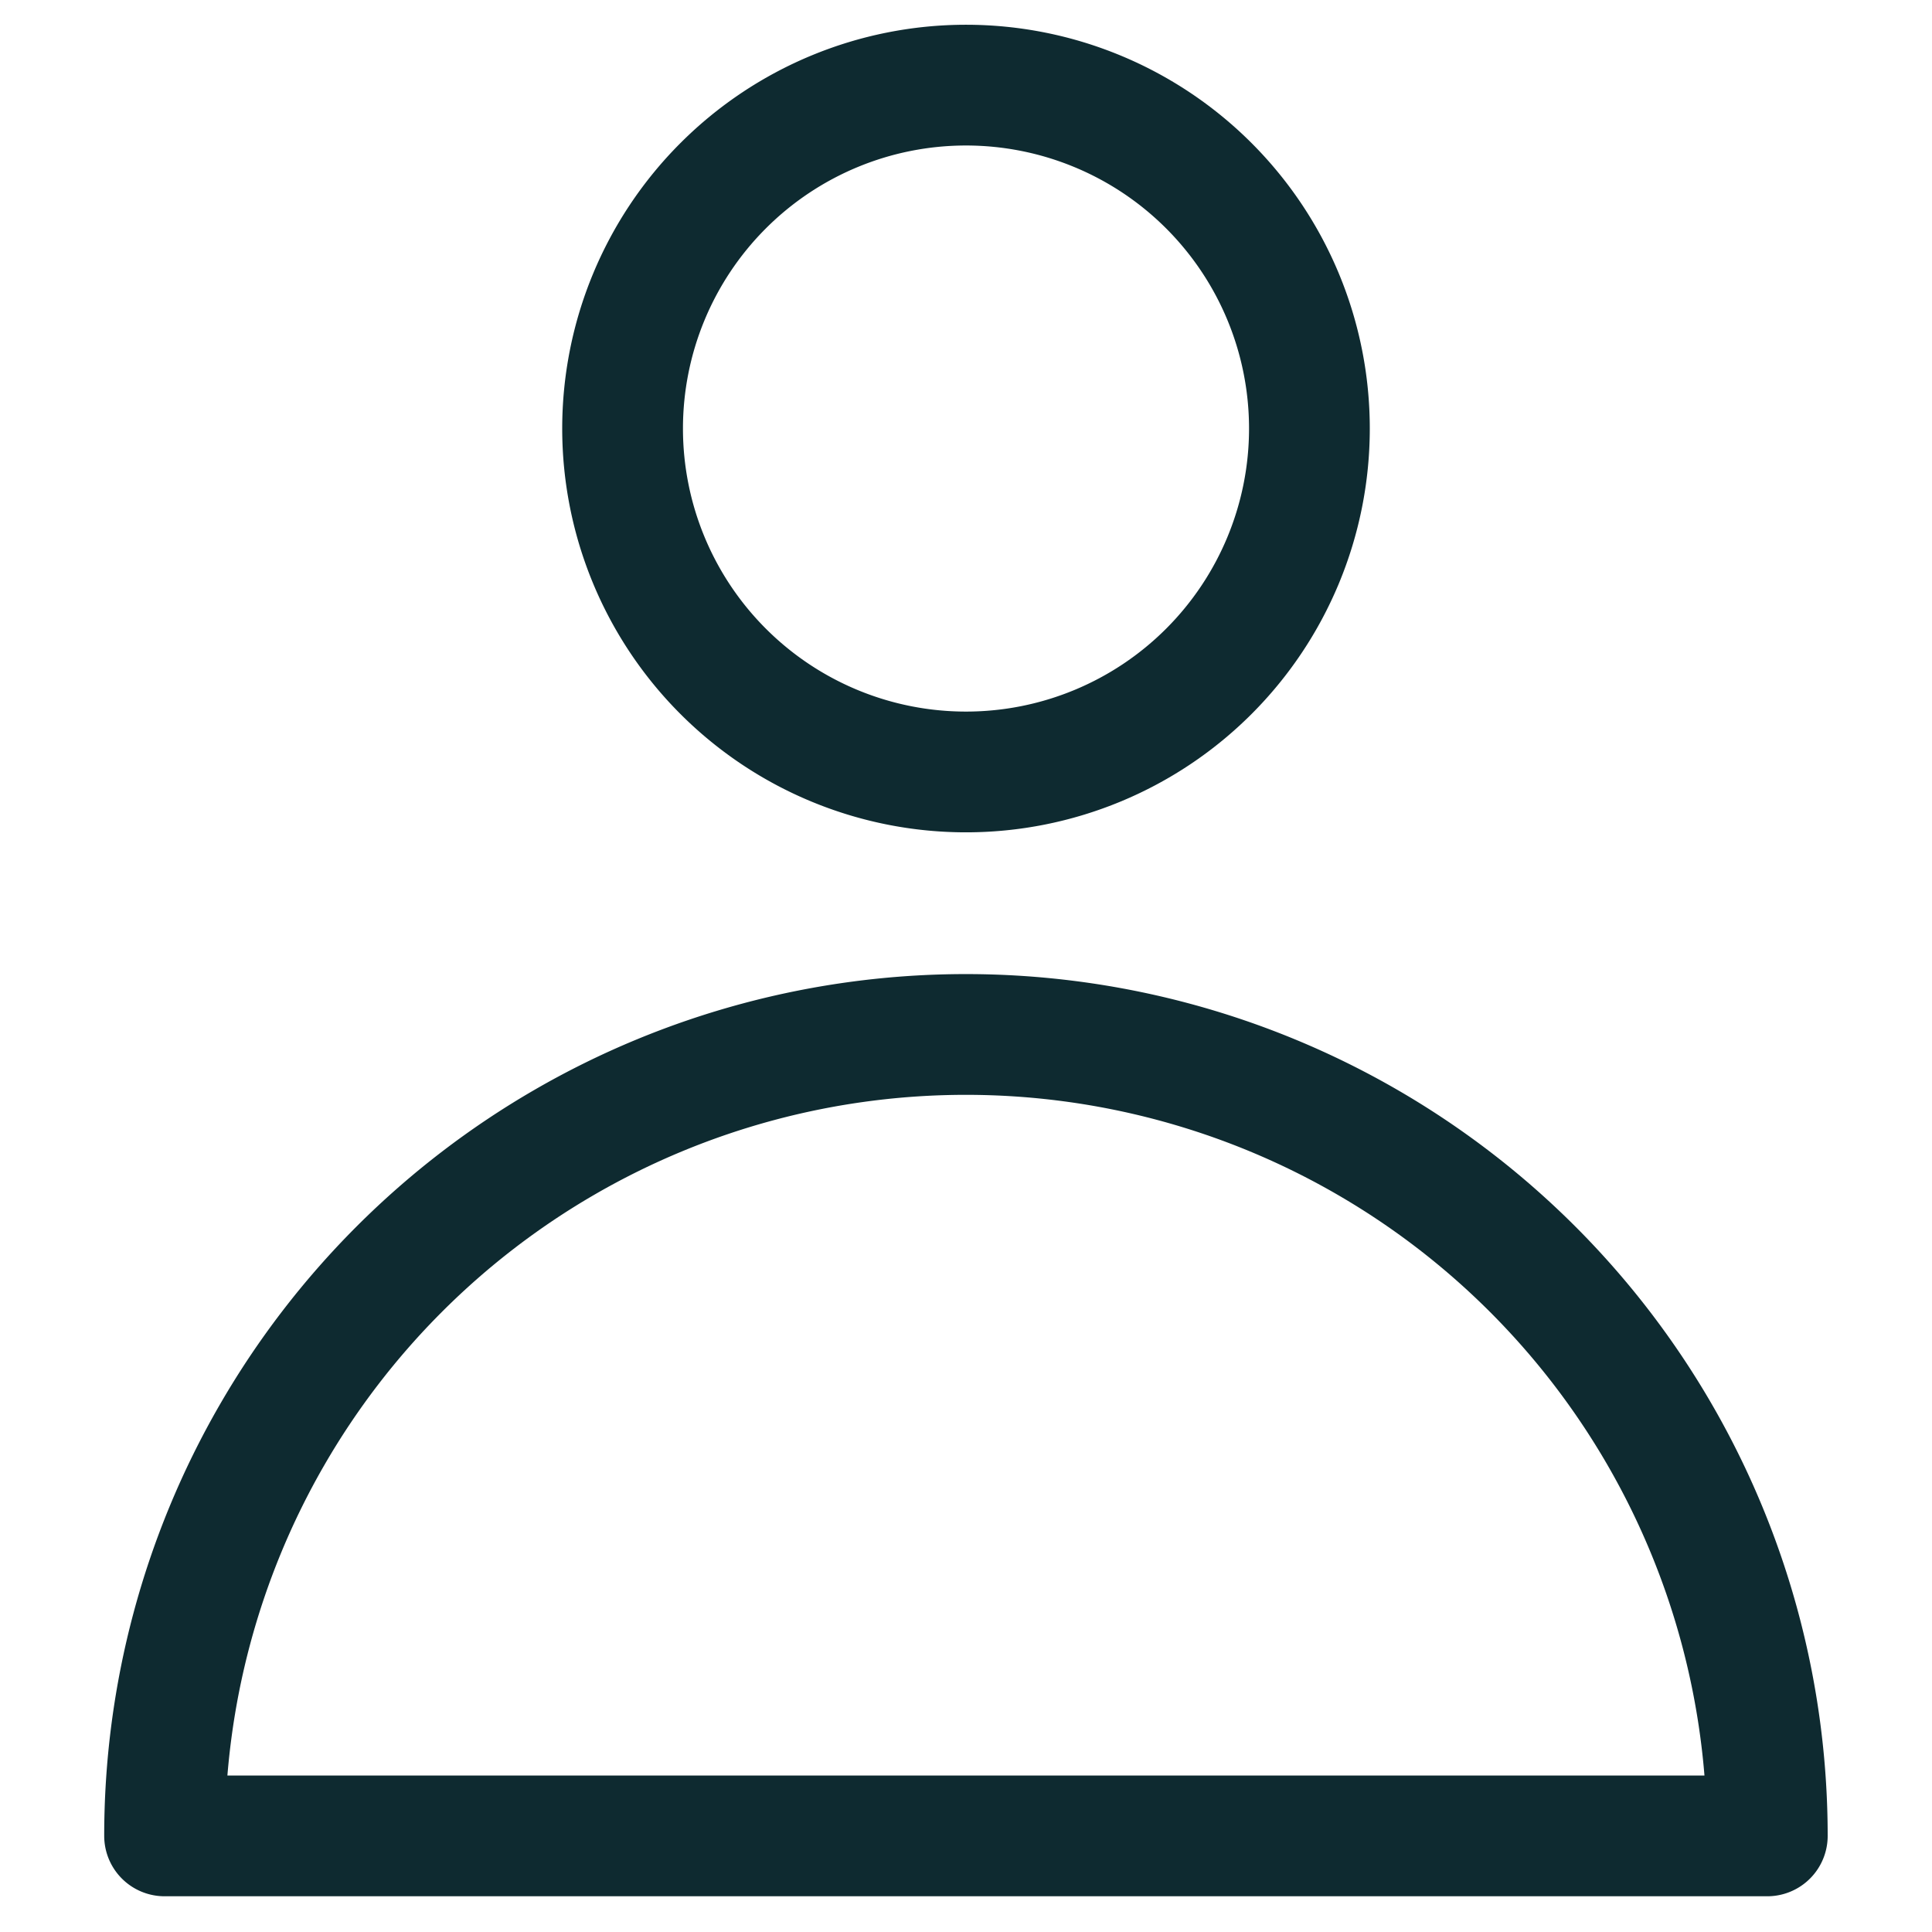
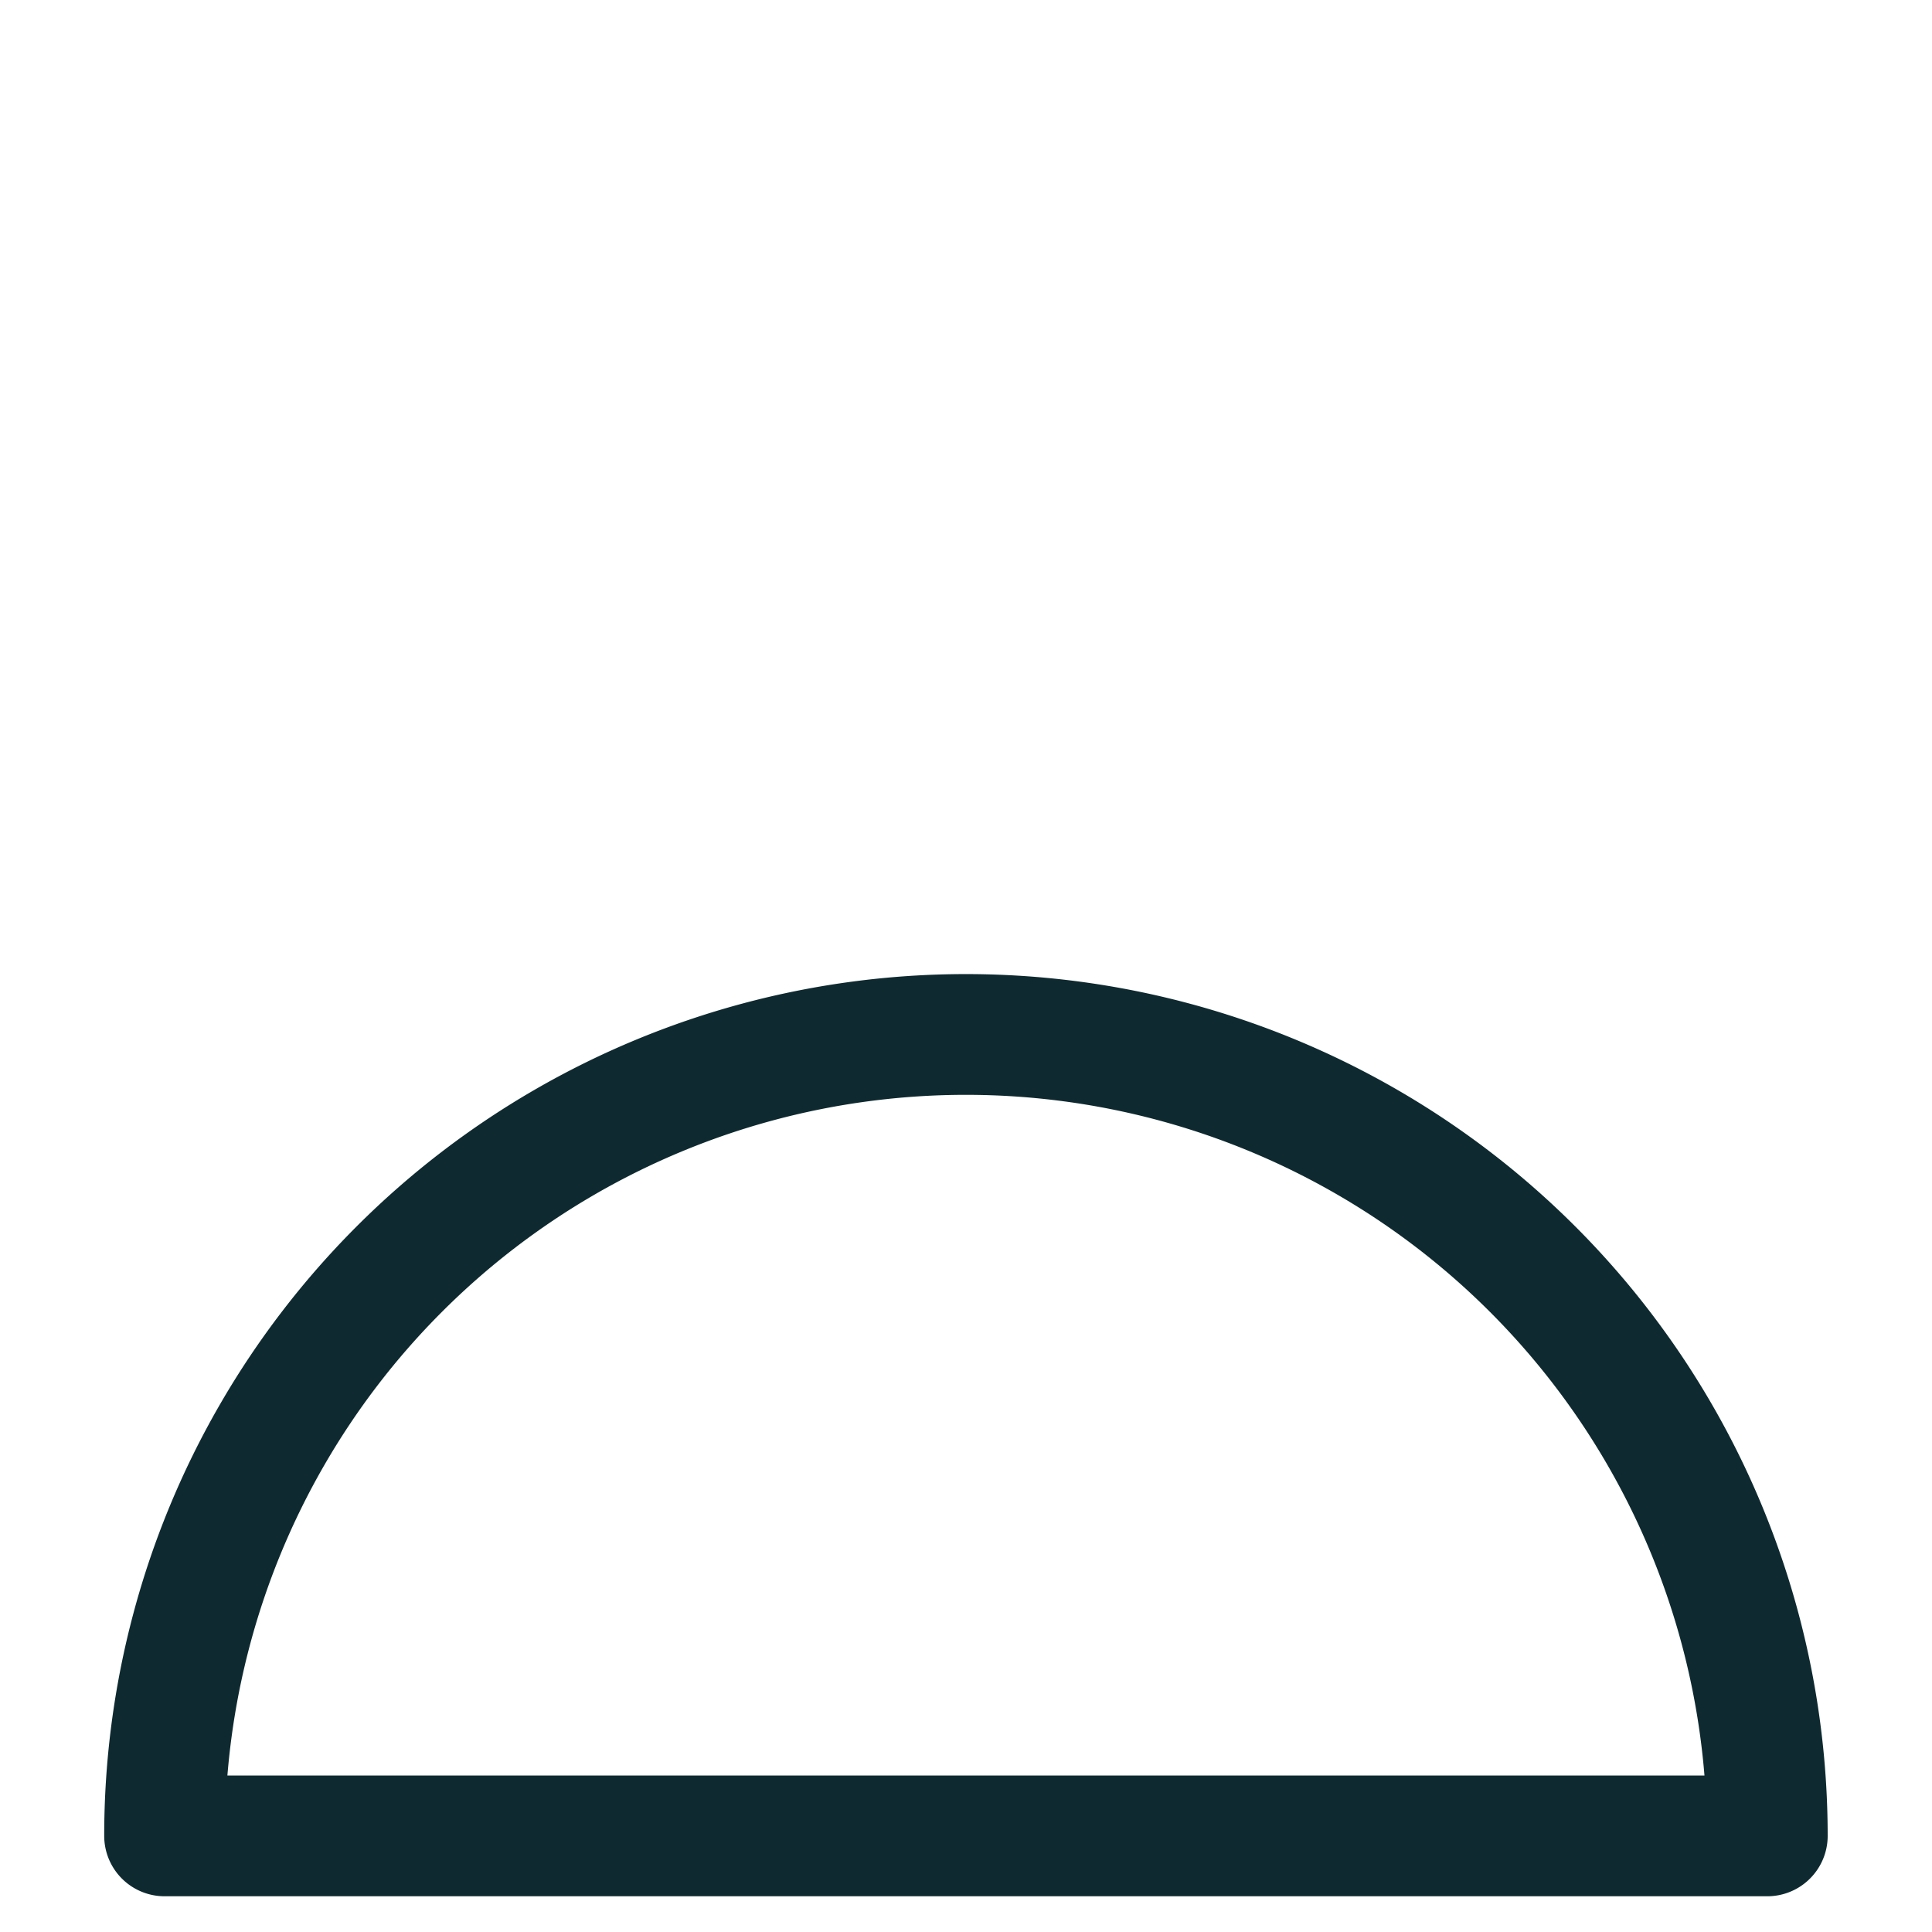
<svg xmlns="http://www.w3.org/2000/svg" width="16" height="16" fill="none">
-   <path stroke="#0E2A30" stroke-linecap="round" stroke-linejoin="round" stroke-miterlimit="10" d="M8 8.567a6.636 6.636 0 0 0-6.637 6.637h13.273A6.636 6.636 0 0 0 8 8.567m2.844-5.018a2.844 2.844 0 1 1-5.688 0 2.844 2.844 0 0 1 5.688 0" />
+   <path stroke="#0E2A30" stroke-linecap="round" stroke-linejoin="round" stroke-miterlimit="10" d="M8 8.567a6.636 6.636 0 0 0-6.637 6.637h13.273A6.636 6.636 0 0 0 8 8.567m2.844-5.018" />
</svg>